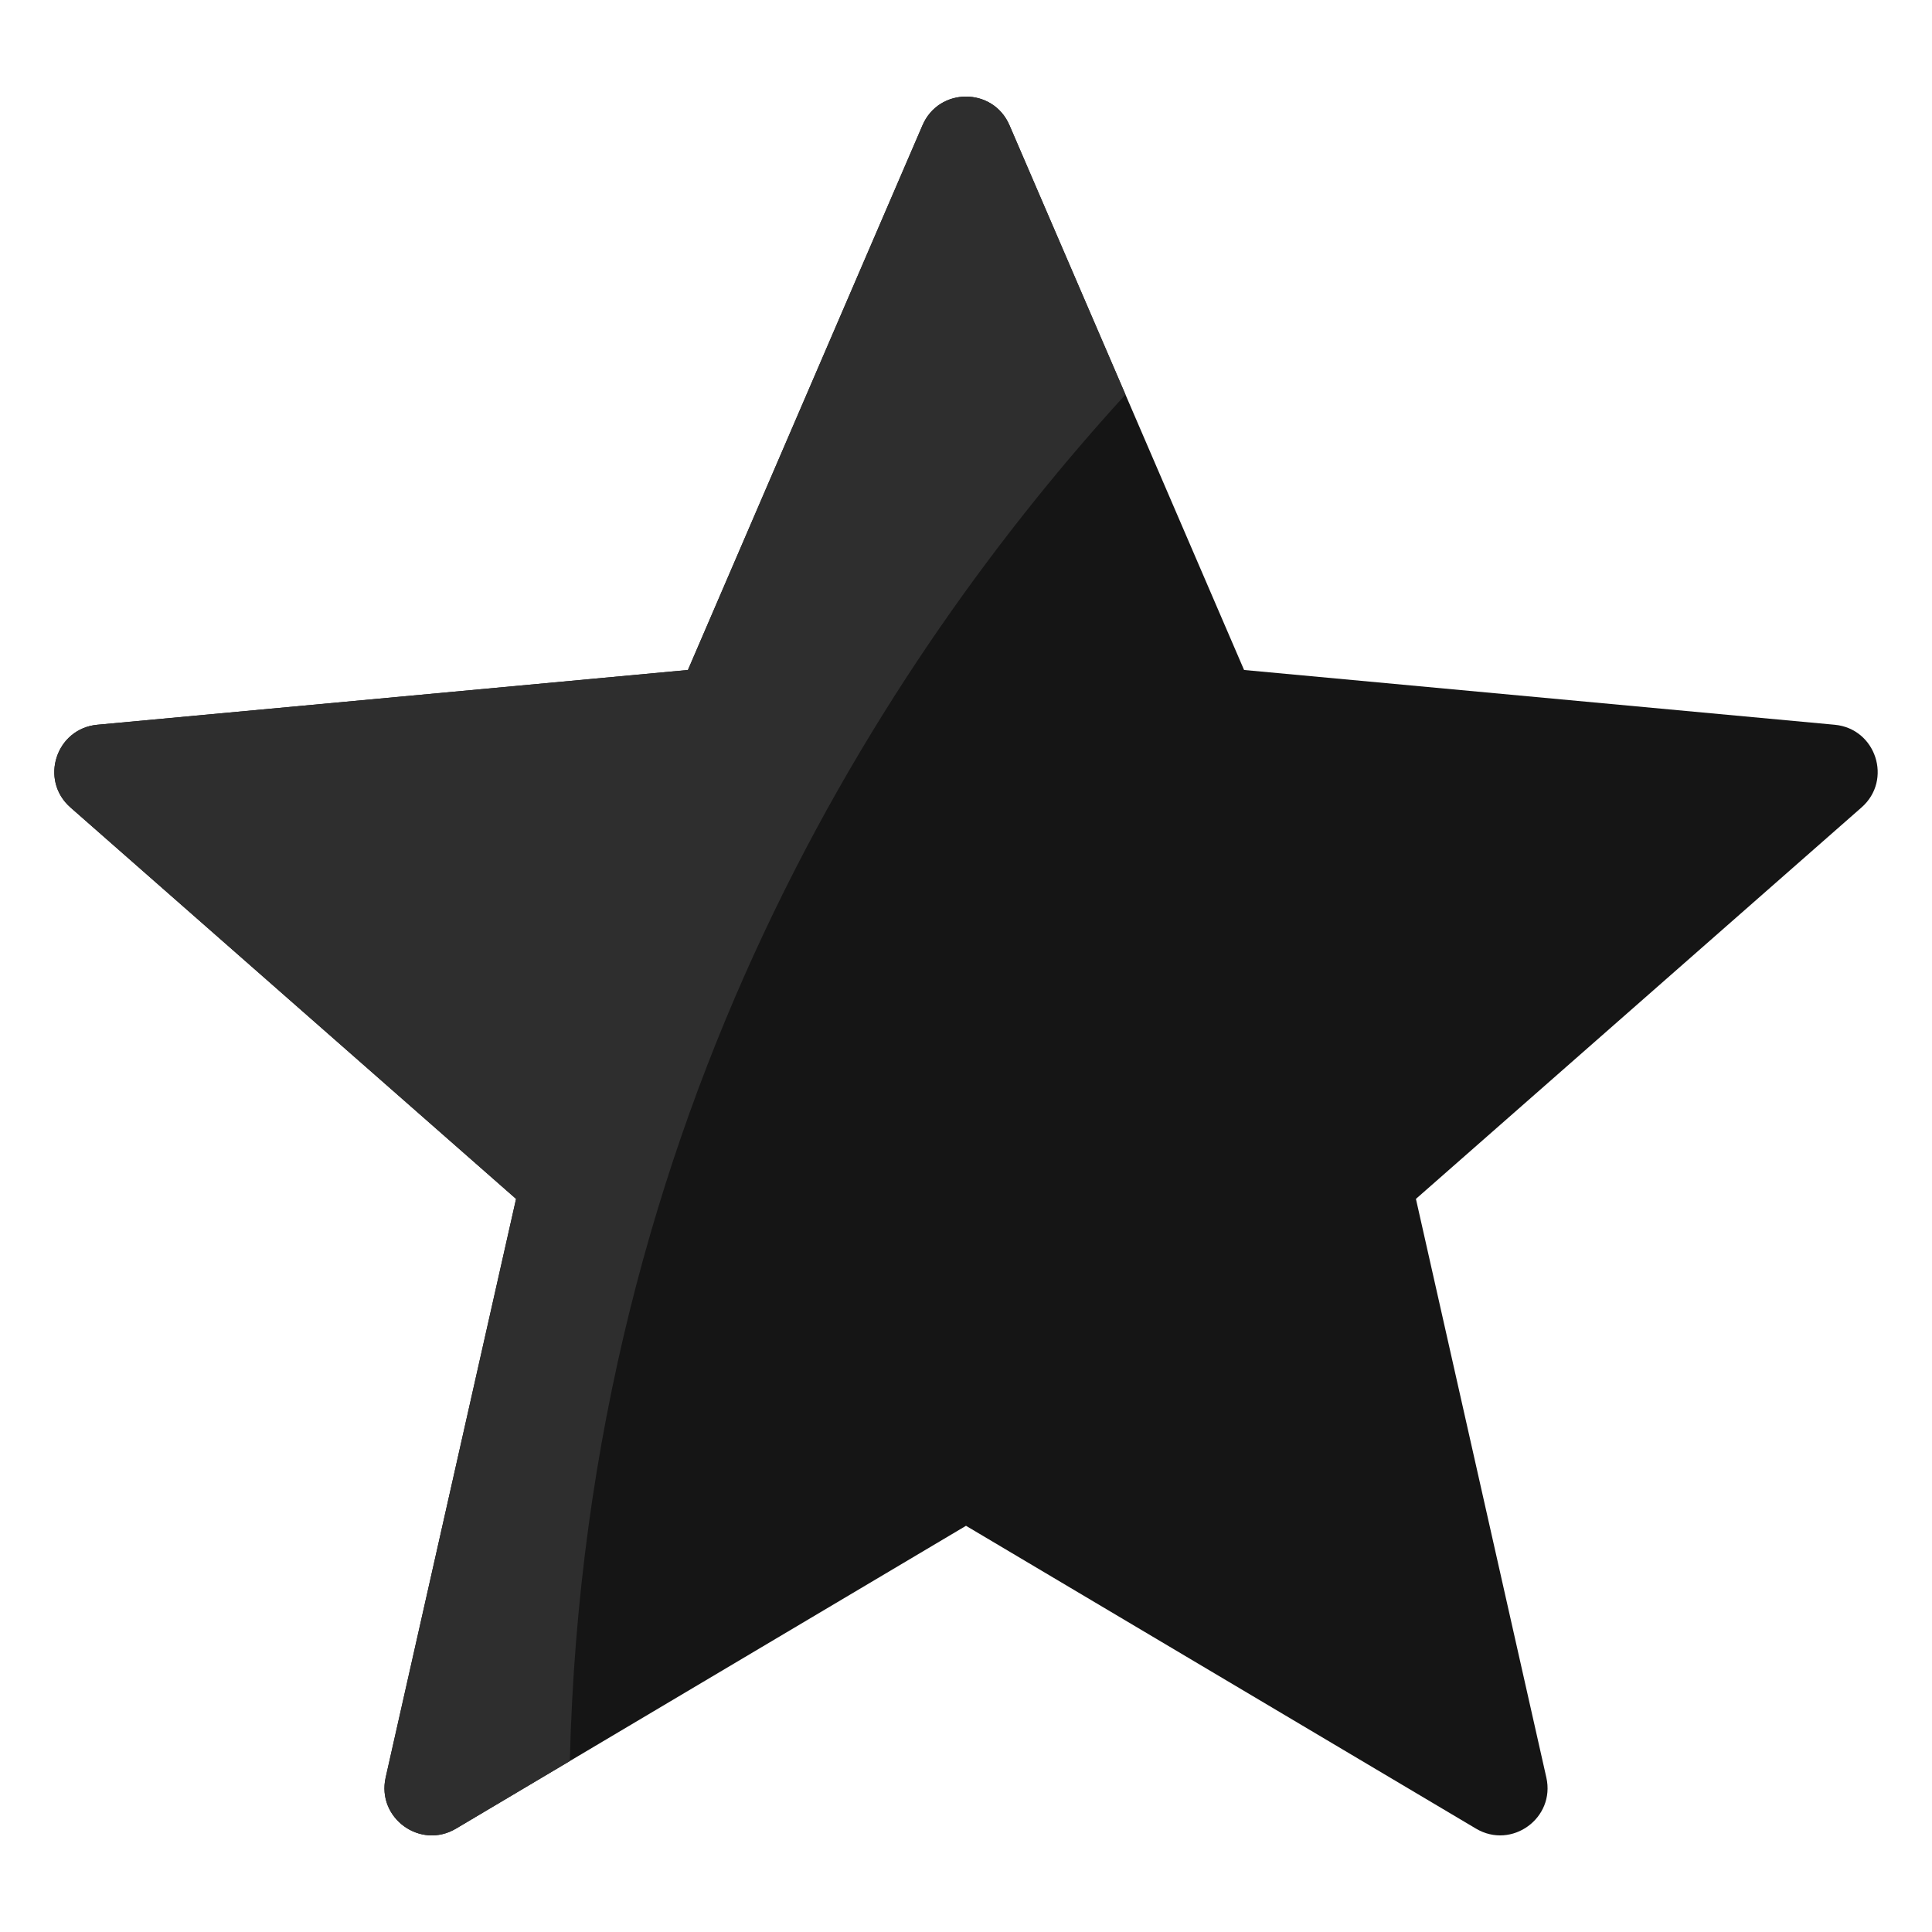
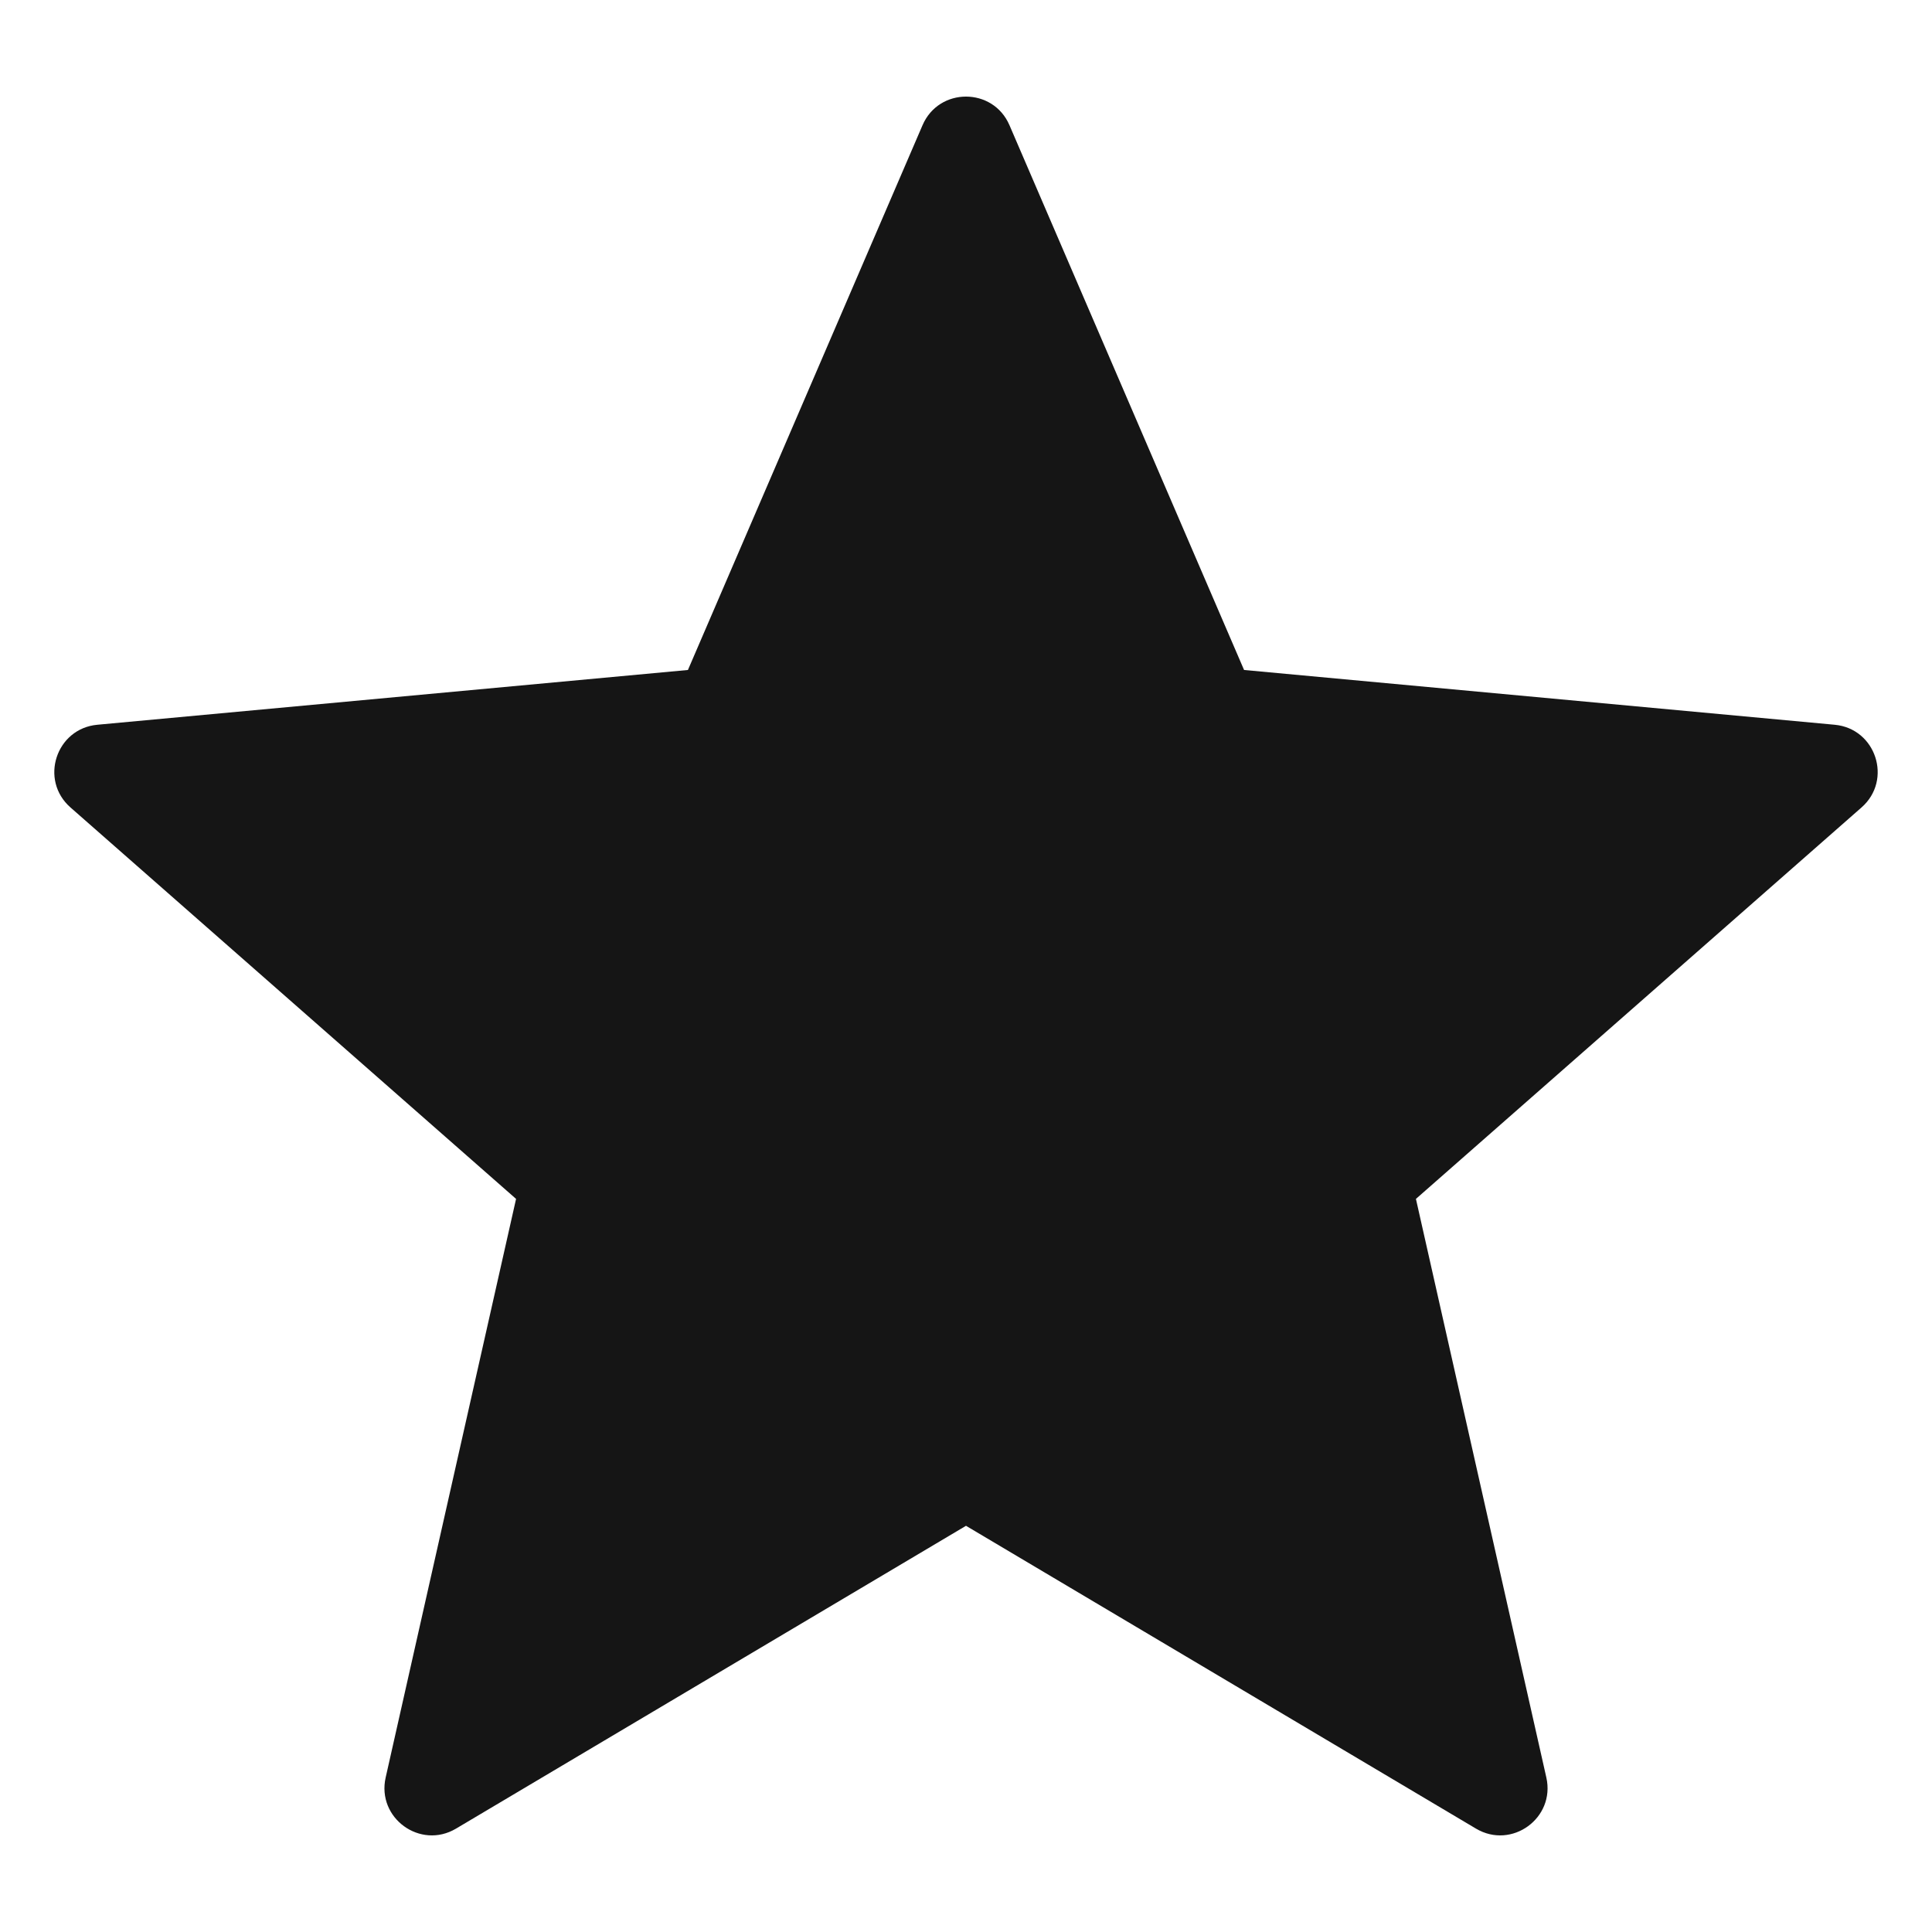
<svg xmlns="http://www.w3.org/2000/svg" width="500" height="500" viewBox="0 0 500 500" fill="none">
  <path d="M474.813 187.566L321.964 173.39L261.249 32.403C256.998 22.531 243.001 22.531 238.75 32.403L178.035 173.391L25.187 187.566C14.484 188.558 10.159 201.87 18.234 208.963L133.558 310.275L99.809 460.023C97.445 470.508 108.769 478.735 118.011 473.248L250 394.875L381.989 473.248C391.231 478.735 402.555 470.508 400.192 460.023L366.441 310.275L481.766 208.963C489.841 201.87 485.515 188.558 474.813 187.566Z" fill="#151515" />
-   <path d="M261.249 32.403C256.998 22.531 243.001 22.531 238.75 32.403L178.035 173.391L25.187 187.566C14.484 188.558 10.159 201.87 18.234 208.963L133.558 310.275L99.809 460.023C97.445 470.508 108.769 478.735 118.011 473.248L147.47 455.755C151.547 287.919 229.53 169.727 291.27 102.114L261.249 32.403Z" fill="#2E2E2E" />
</svg>